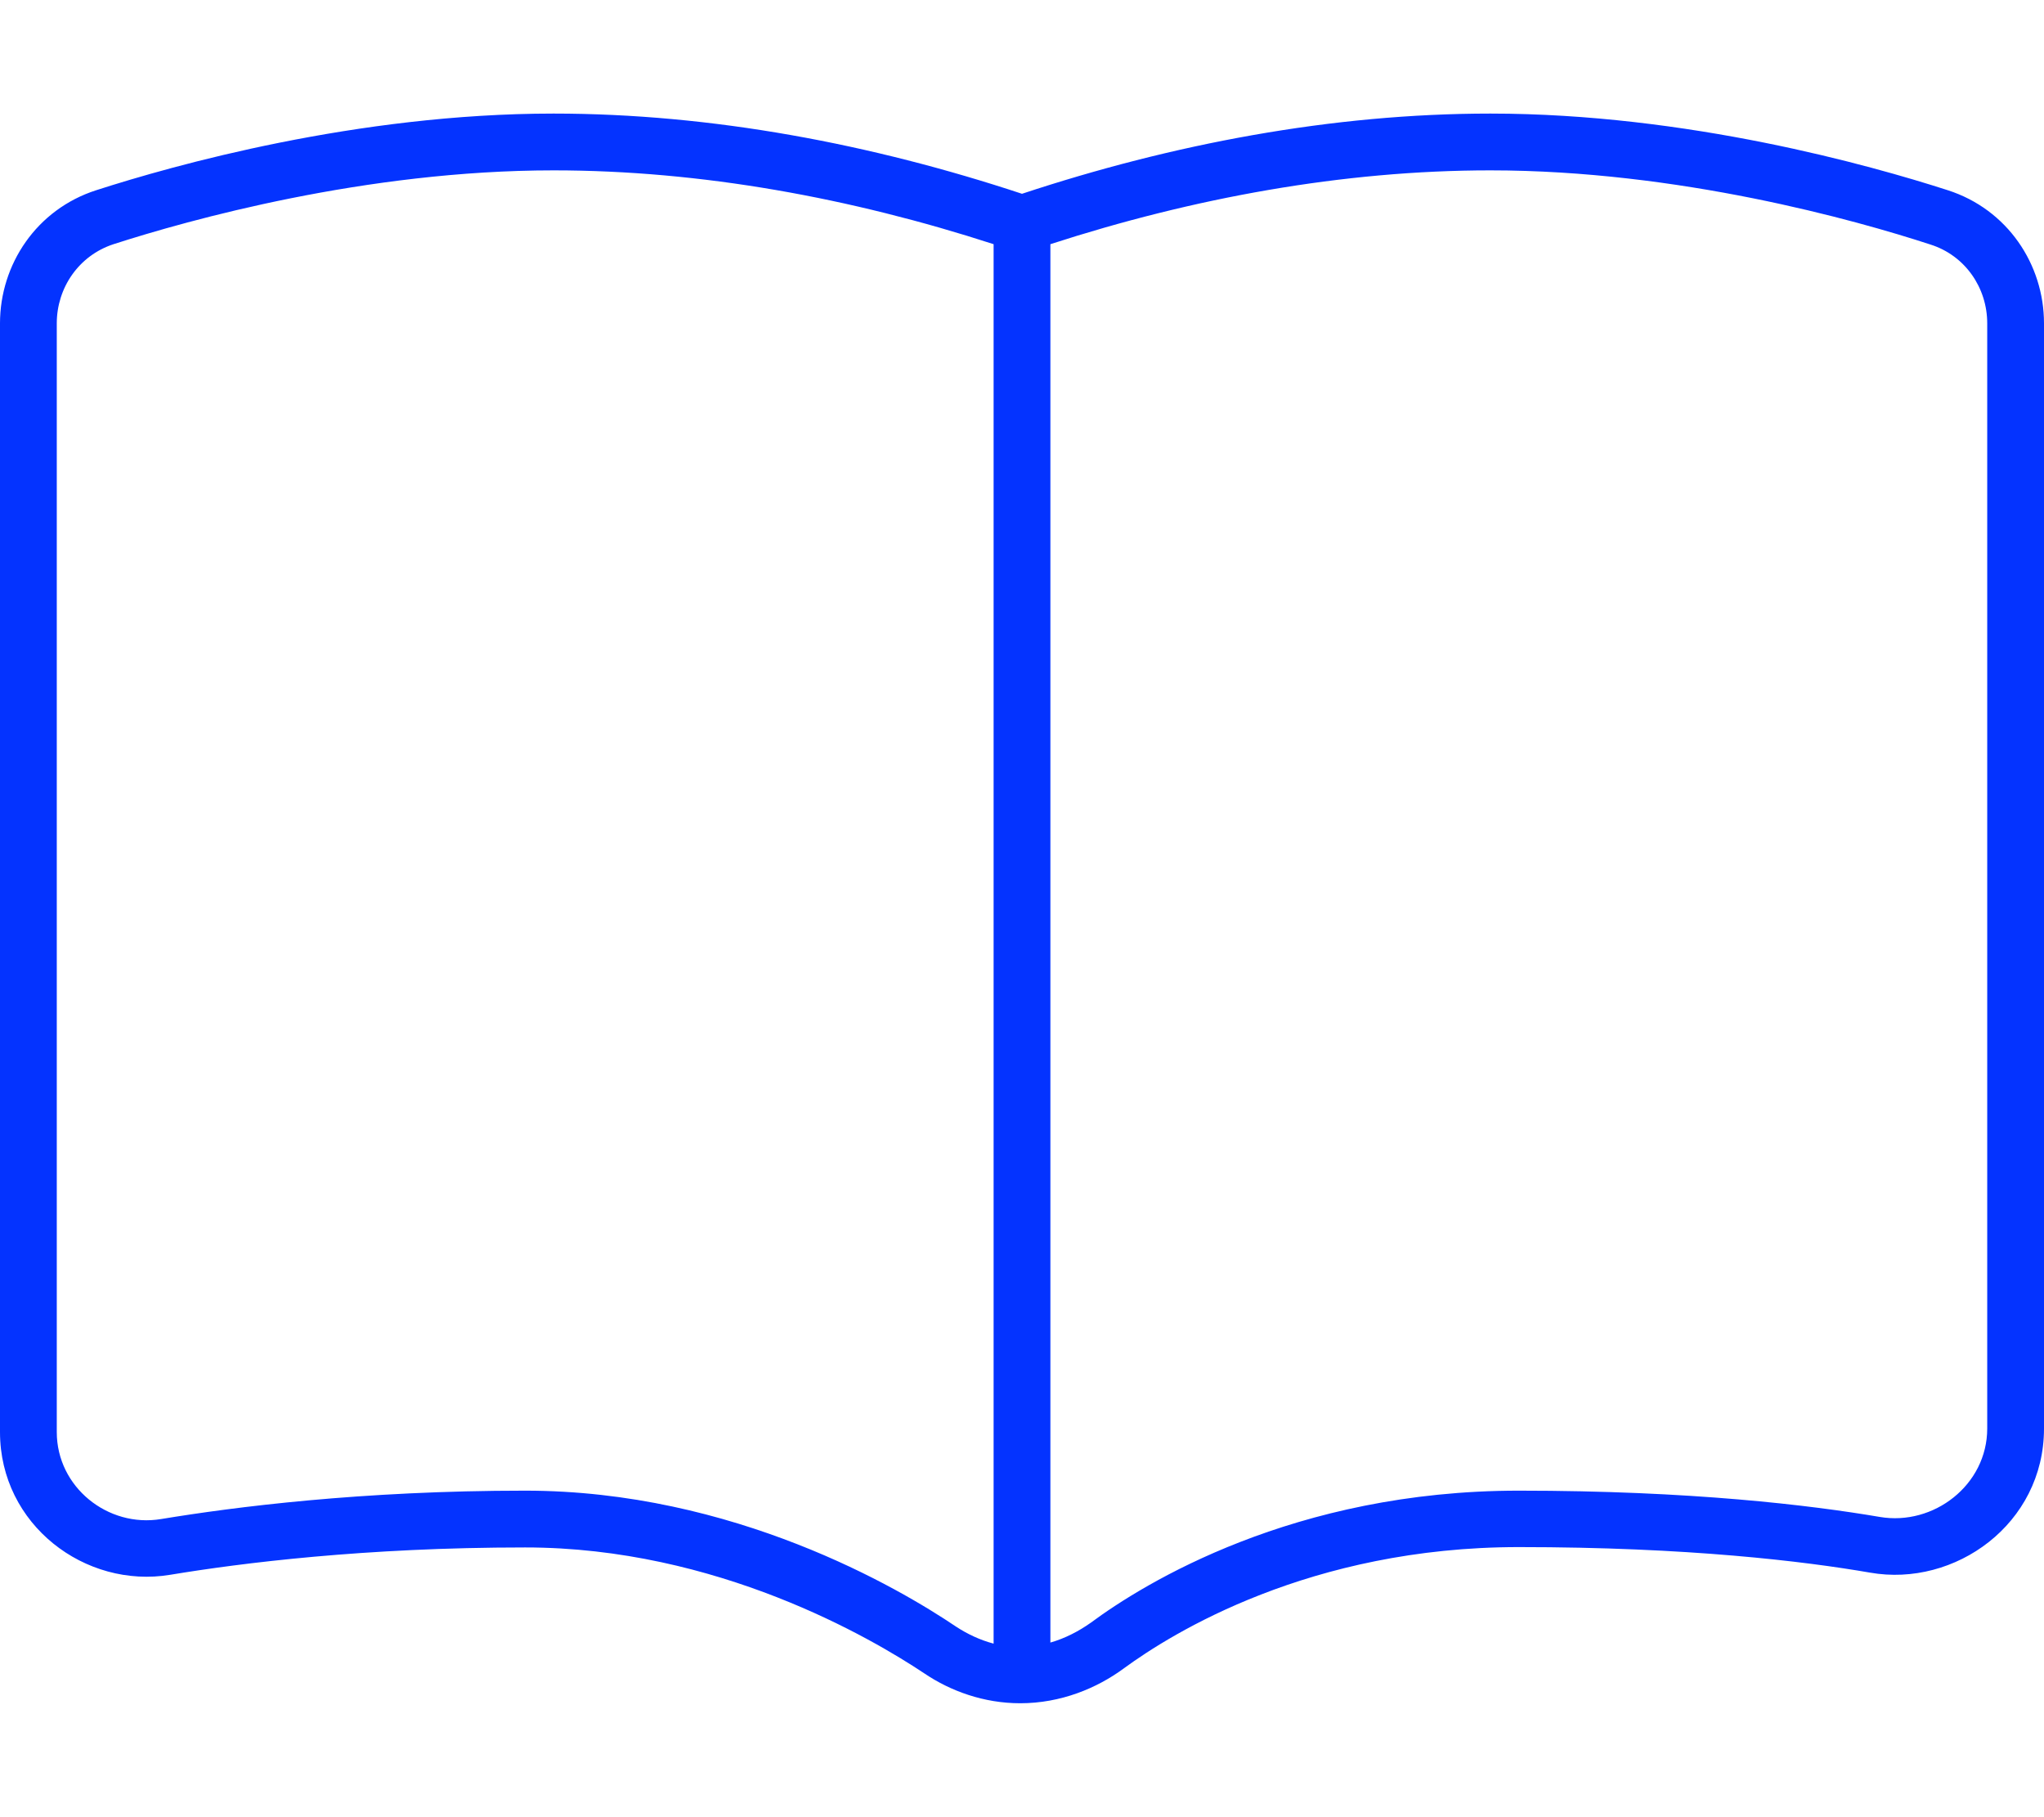
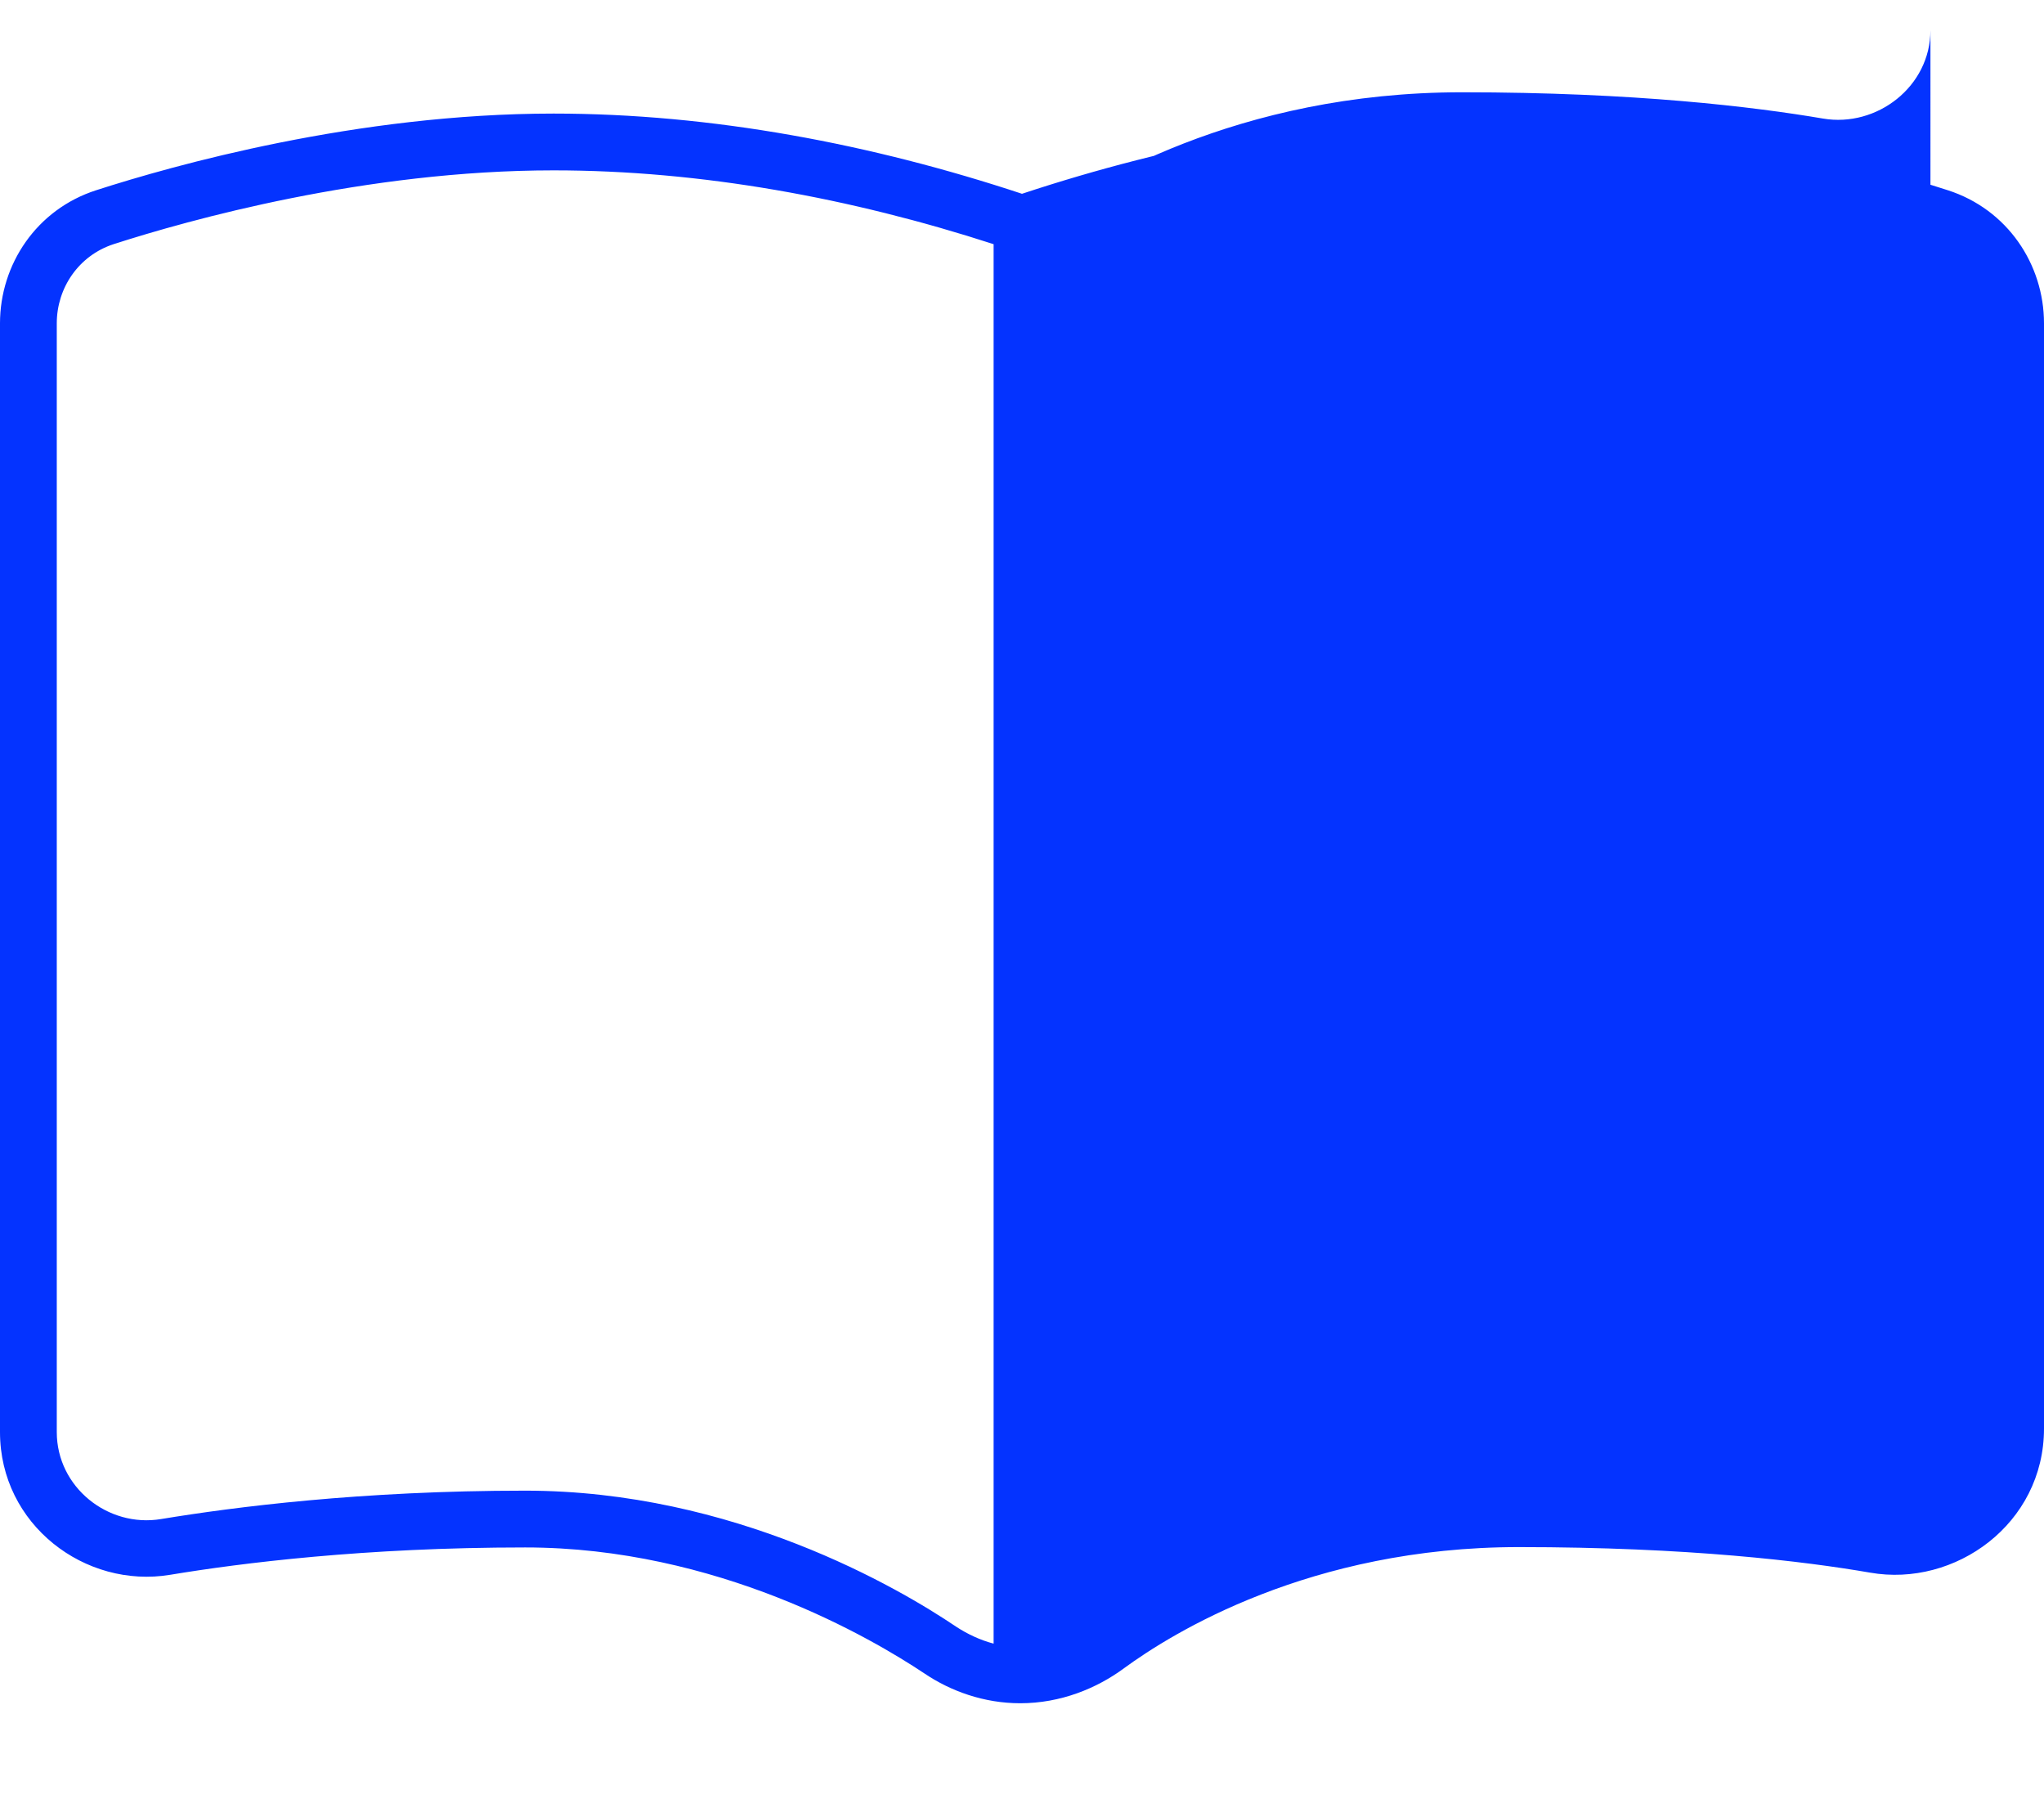
<svg xmlns="http://www.w3.org/2000/svg" height="32" width="36" viewBox="0 0 576 512">
-   <path fill="#0433ff" d="M156 32c44.6 0 89.7 8.6 132 22.6C330.3 40.6 375.4 32 420 32c55.4 0 107.2 14.6 128.9 21.6C565.7 59 576 74.5 576 91.1V402.5c0 26.9-25.1 44.8-49 40.6c-18.5-3.2-51.3-7.2-99-7.2c-58.9 0-97.8 24.3-111.2 34.1c-7.7 5.7-17.9 9.9-29.3 9.9c-10.2 0-19.6-3.4-27-8.4C245.5 461.5 202 436 148 436c-45.2 0-80.1 4.4-100 7.7c-24 4-48-14.1-48-40.2V91.1C0 74.5 10.3 59 27.1 53.6C48.8 46.6 100.6 32 156 32zM280 68.8C239.9 55.8 197.6 48 156 48C103 48 53.1 62 32 68.8C22.2 72 16 81.1 16 91.1V403.5C16 419 30.4 430.5 45.4 428c20.6-3.4 56.4-8 102.6-8c58.7 0 105.4 27.5 121.4 38.3c3.2 2.1 6.8 3.8 10.6 4.8V68.8zm16 394c4.2-1.2 8-3.2 11.4-5.6c15-11.1 57.2-37.2 120.6-37.2c48.6 0 82.3 4.1 101.7 7.4c15.2 2.6 30.3-9 30.3-24.9V91.1c0-10-6.2-19.1-16-22.2C522.9 62 473 48 420 48c-41.6 0-83.9 7.8-124 20.8v394z" />
+   <path fill="#0433ff" d="M156 32c44.6 0 89.7 8.6 132 22.6C330.3 40.6 375.4 32 420 32c55.4 0 107.2 14.6 128.9 21.6C565.7 59 576 74.5 576 91.1V402.5c0 26.9-25.1 44.8-49 40.6c-18.5-3.2-51.3-7.2-99-7.2c-58.9 0-97.8 24.3-111.2 34.1c-7.7 5.7-17.9 9.9-29.3 9.9c-10.2 0-19.6-3.4-27-8.4C245.5 461.5 202 436 148 436c-45.2 0-80.1 4.4-100 7.7c-24 4-48-14.1-48-40.2V91.1C0 74.5 10.3 59 27.1 53.6C48.8 46.6 100.6 32 156 32zM280 68.8C239.9 55.8 197.6 48 156 48C103 48 53.1 62 32 68.8C22.2 72 16 81.1 16 91.1V403.5C16 419 30.4 430.5 45.4 428c20.6-3.4 56.4-8 102.6-8c58.7 0 105.4 27.5 121.4 38.3c3.2 2.1 6.8 3.8 10.6 4.8V68.8zc4.2-1.2 8-3.2 11.4-5.6c15-11.1 57.2-37.2 120.6-37.2c48.6 0 82.3 4.1 101.7 7.4c15.2 2.6 30.3-9 30.3-24.9V91.1c0-10-6.2-19.1-16-22.2C522.9 62 473 48 420 48c-41.6 0-83.9 7.8-124 20.8v394z" />
</svg>